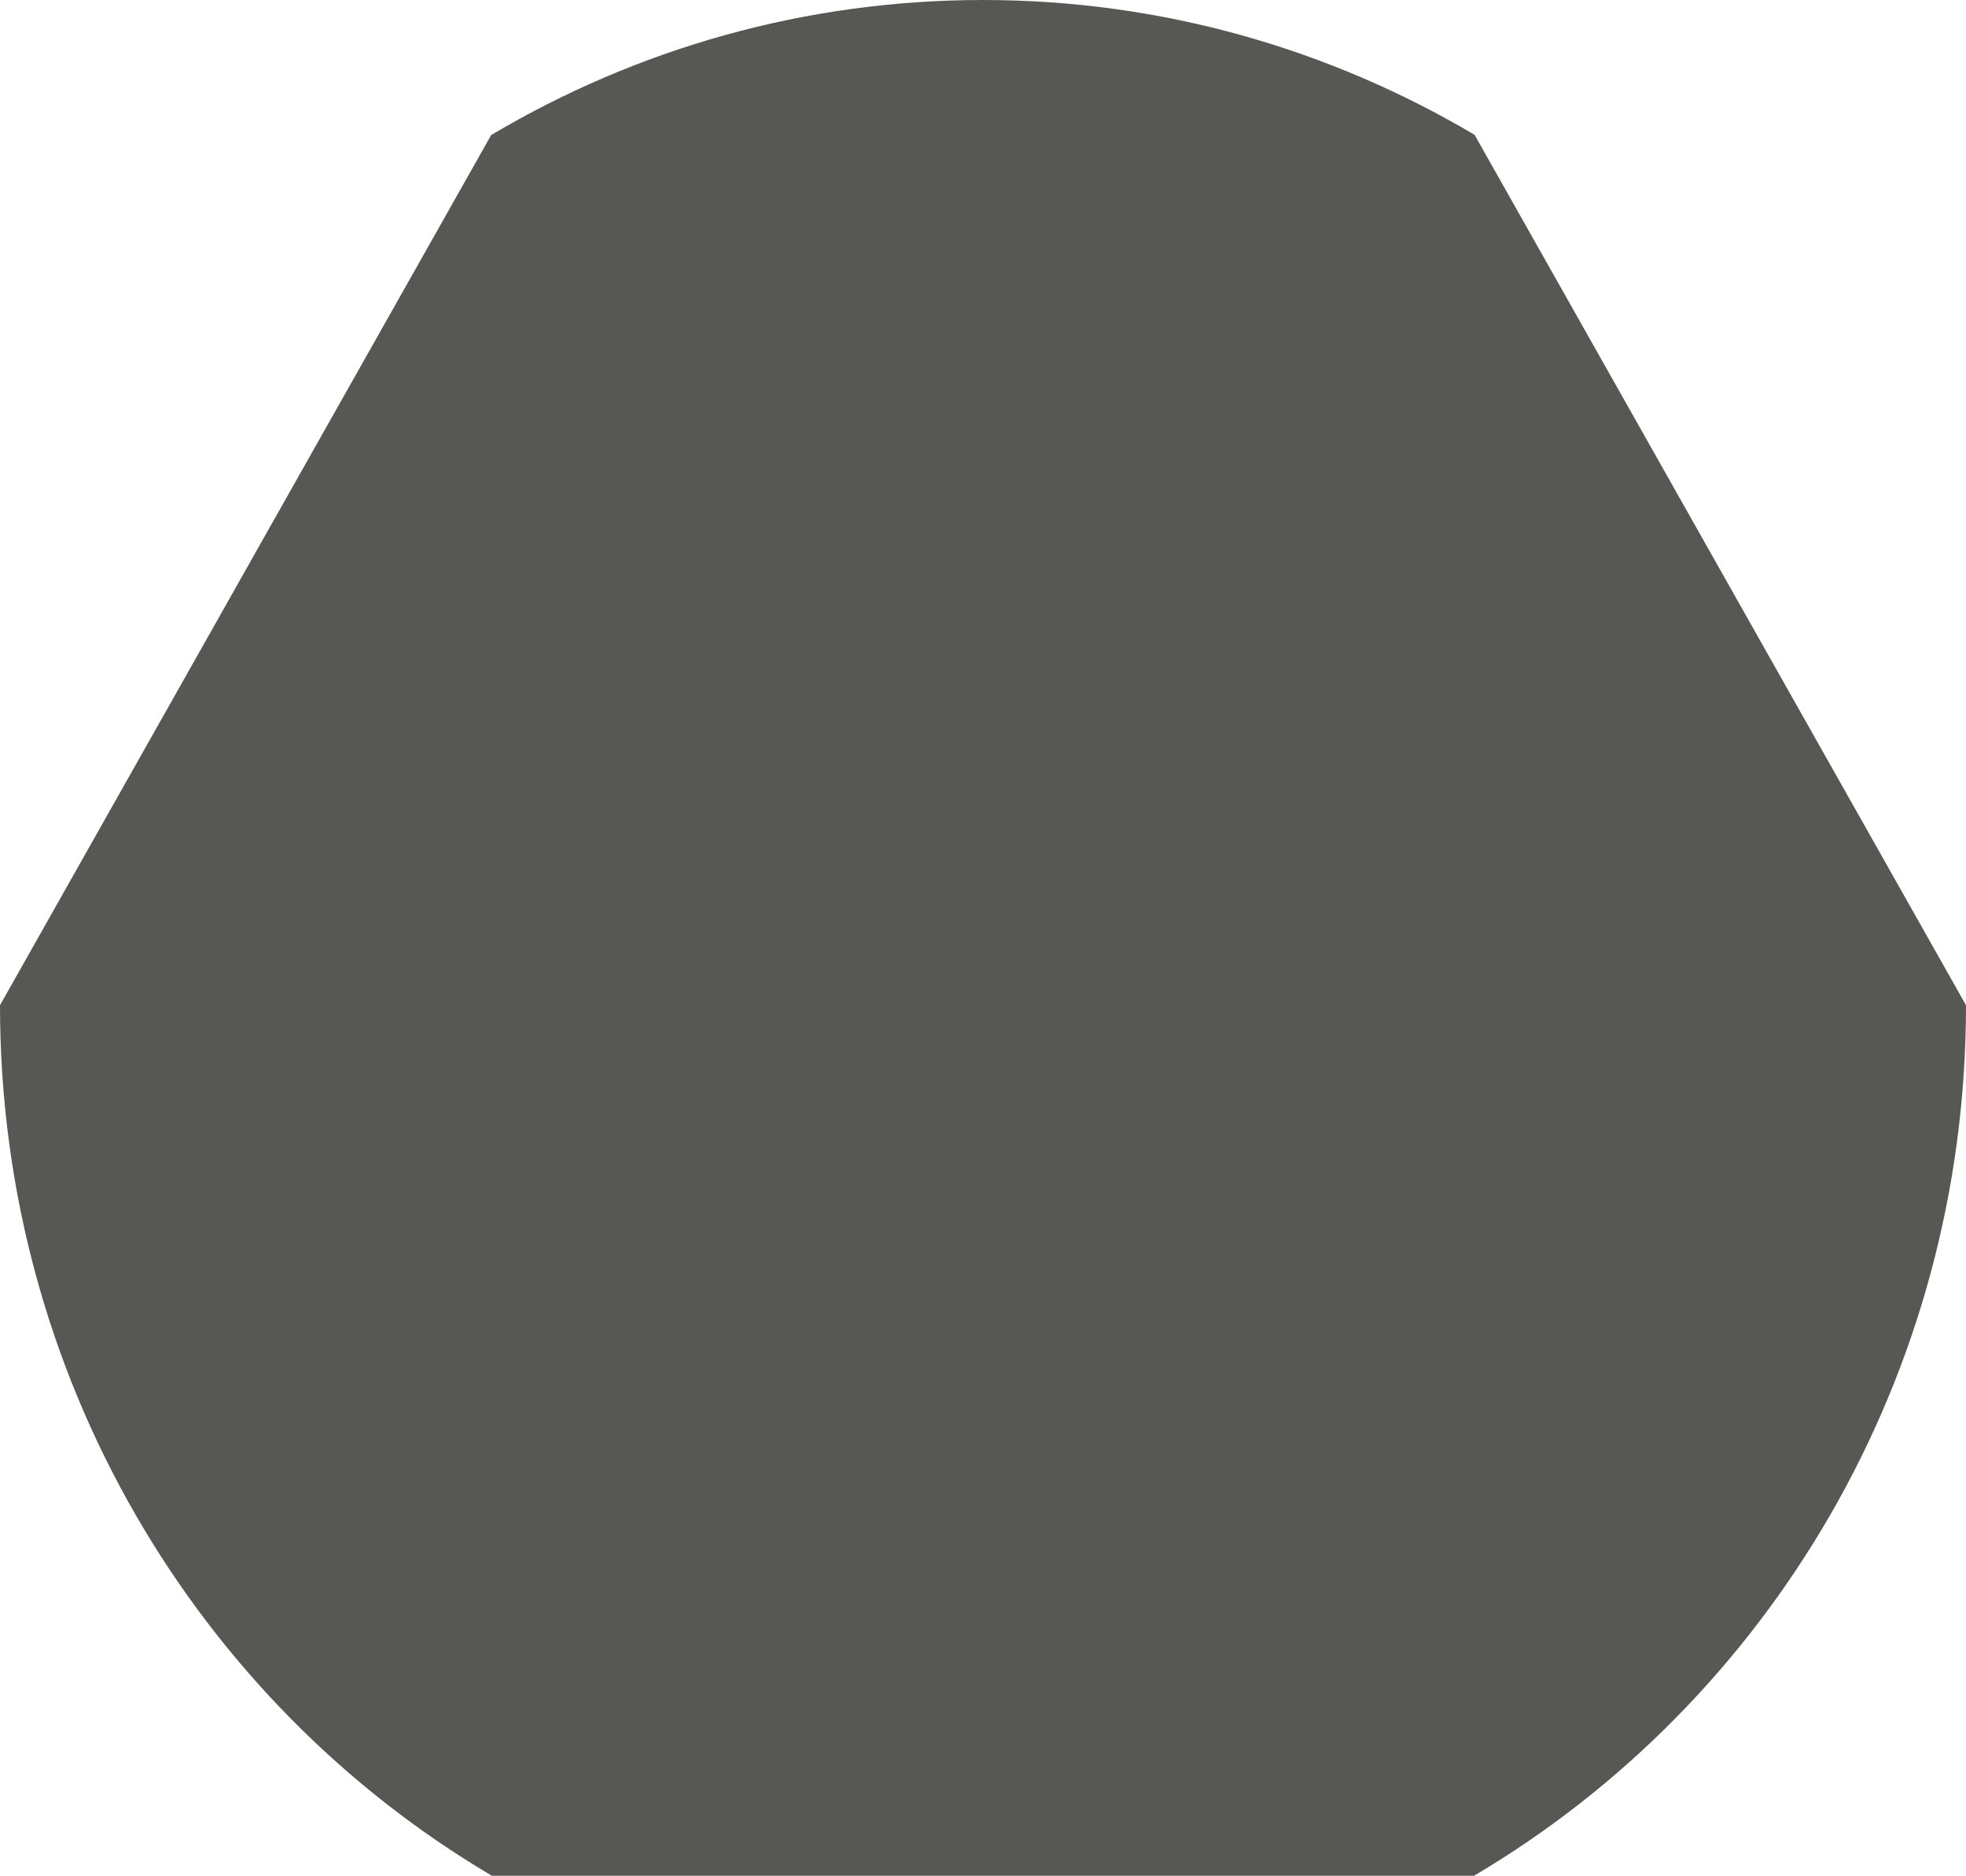
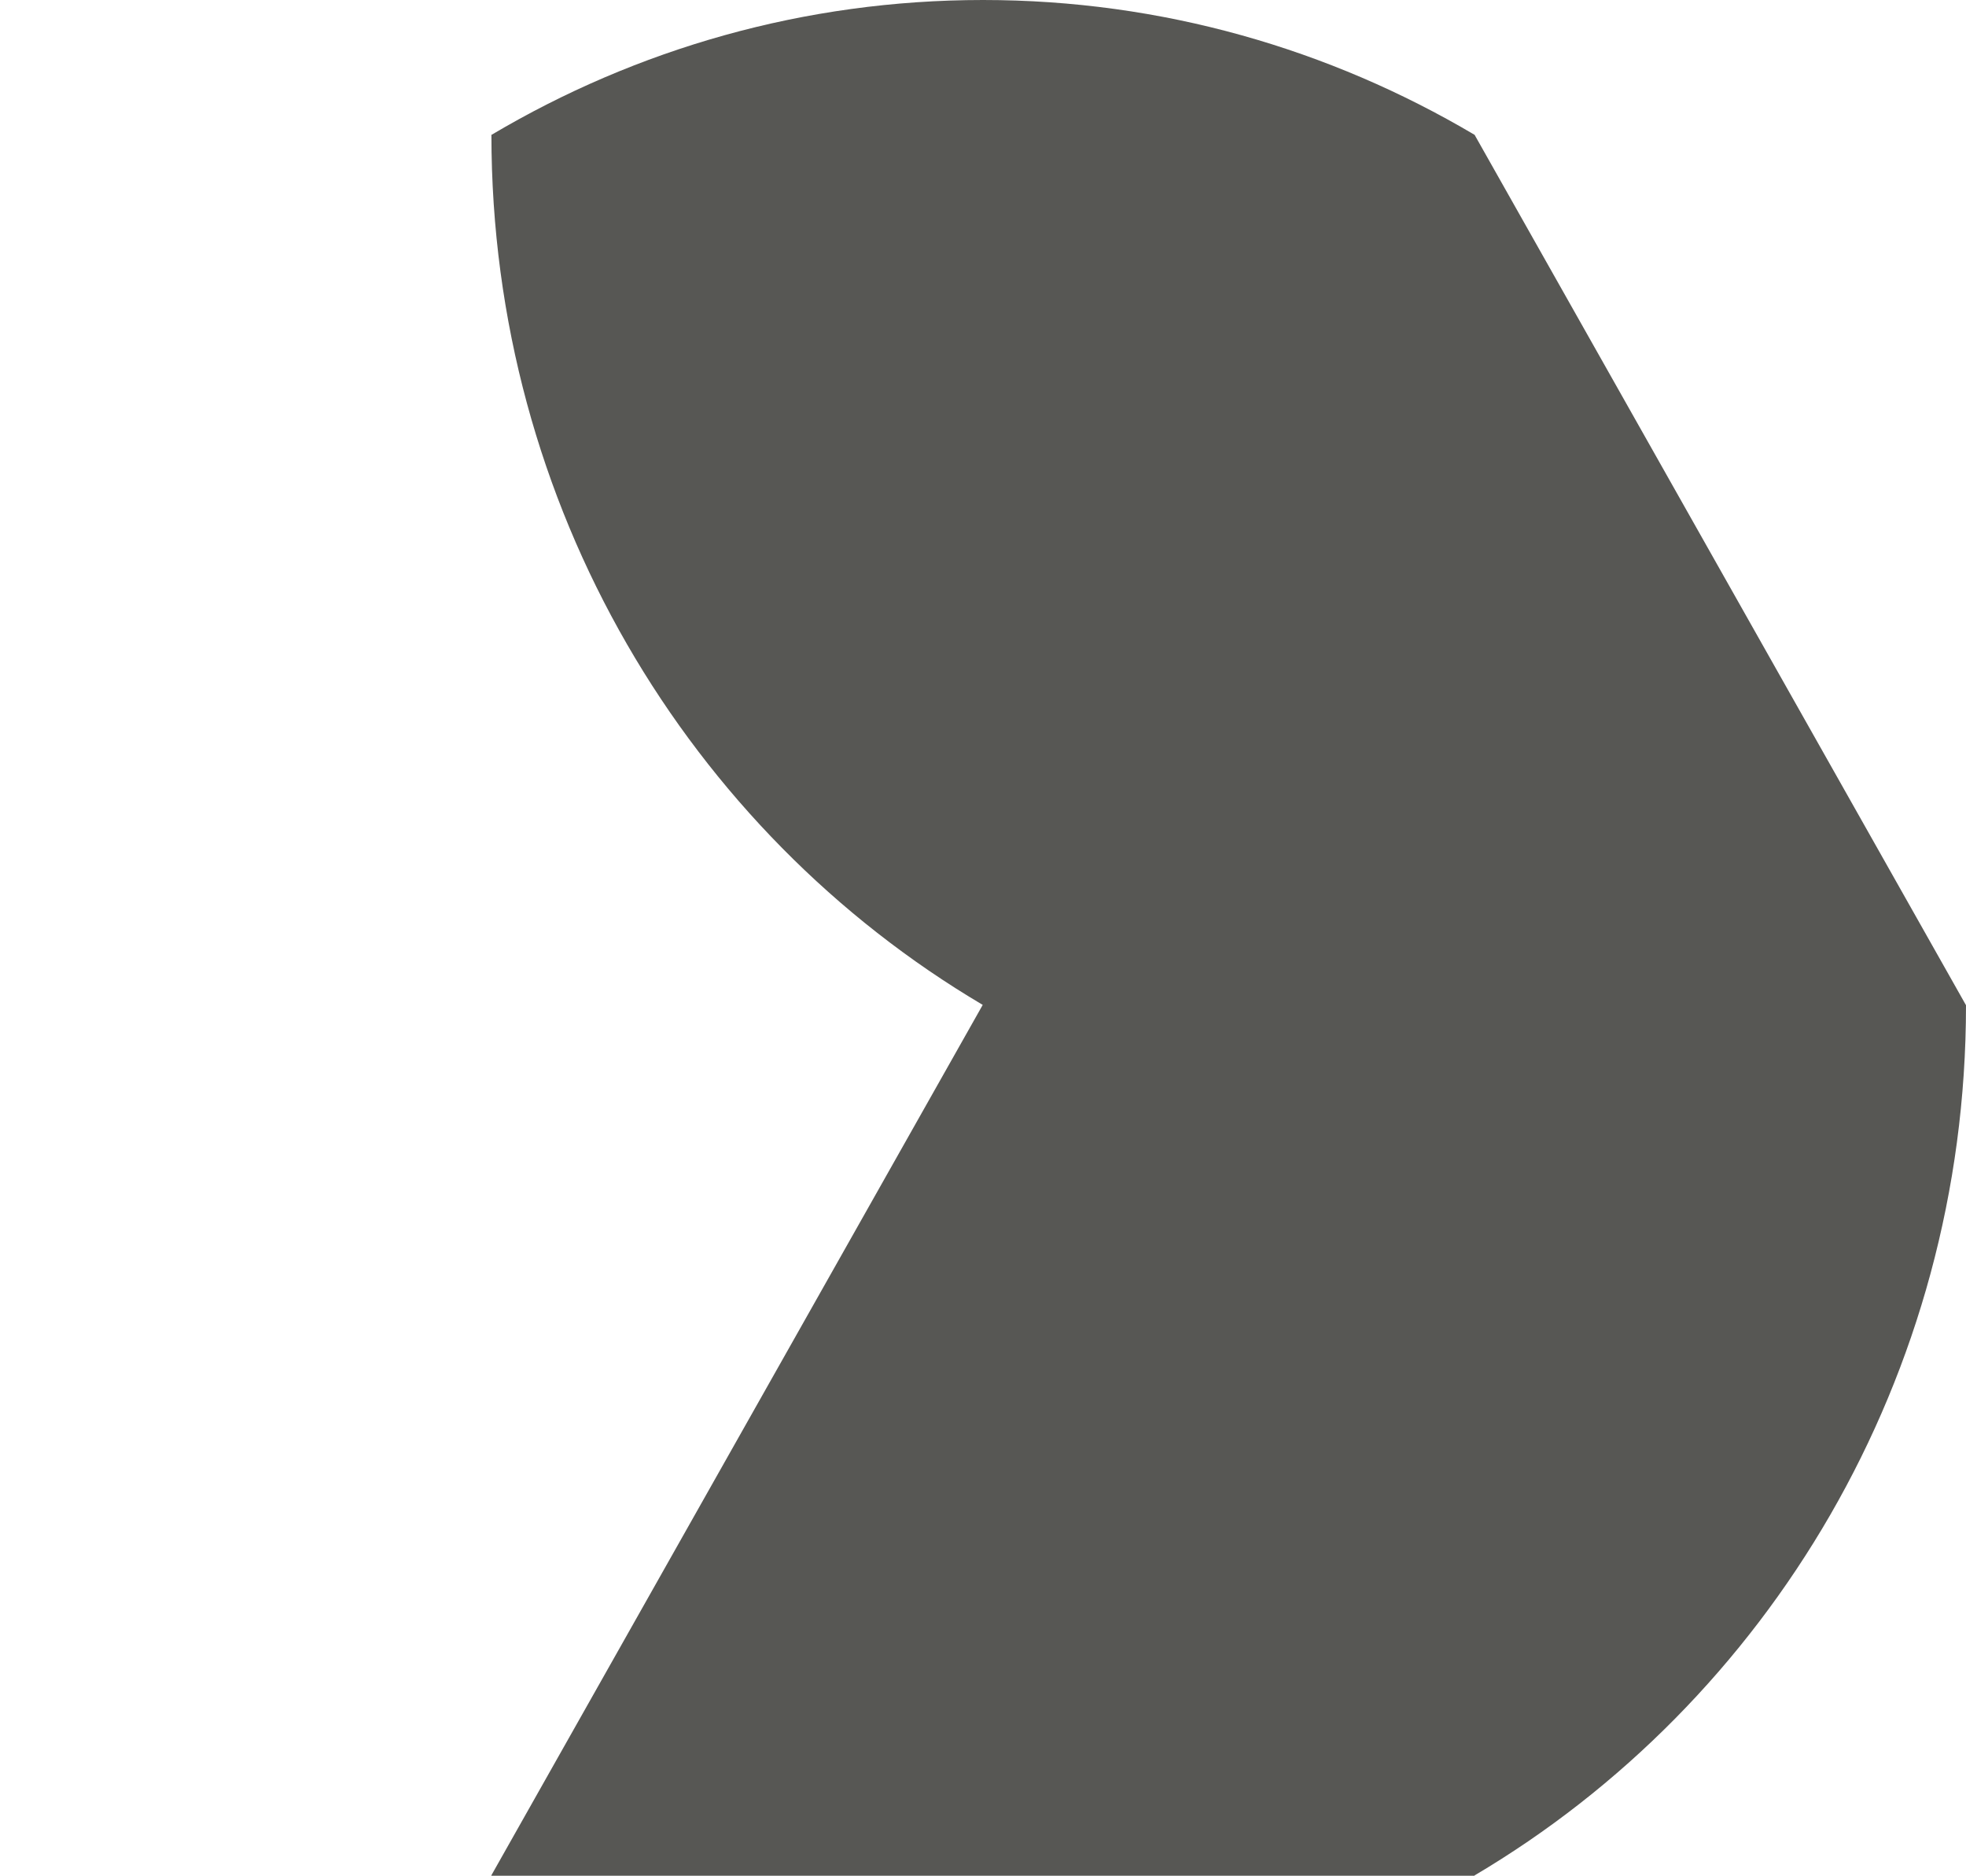
<svg xmlns="http://www.w3.org/2000/svg" id="svg70687" version="1.1" viewBox="0 0 17.927 17.1" height="17.1mm" width="17.927mm">
  <defs id="defs70681" />
  <g transform="translate(-148.274,-79.807)" id="layer1">
-     <path style="fill:#575754;fill-opacity:1;fill-rule:nonzero;stroke:none;stroke-width:0.353" d="m 152.754,96.904 0.001,0.003 h 8.964 l 0.001,-0.003 c 2.677,-1.583 4.481,-4.543 4.481,-7.933 l -4.481,-7.935 -0.001,-0.001 h -0.001 c -1.319,-0.78 -2.848,-1.228 -4.48,-1.228 -1.633,0 -3.163,0.448 -4.48,1.228 h -0.003 l -0.001,0.001 -4.48,7.935 c 0,3.39 1.802,6.35 4.48,7.933" id="path26551" />
+     <path style="fill:#575754;fill-opacity:1;fill-rule:nonzero;stroke:none;stroke-width:0.353" d="m 152.754,96.904 0.001,0.003 h 8.964 l 0.001,-0.003 c 2.677,-1.583 4.481,-4.543 4.481,-7.933 l -4.481,-7.935 -0.001,-0.001 h -0.001 c -1.319,-0.78 -2.848,-1.228 -4.48,-1.228 -1.633,0 -3.163,0.448 -4.48,1.228 h -0.003 c 0,3.39 1.802,6.35 4.48,7.933" id="path26551" />
  </g>
</svg>